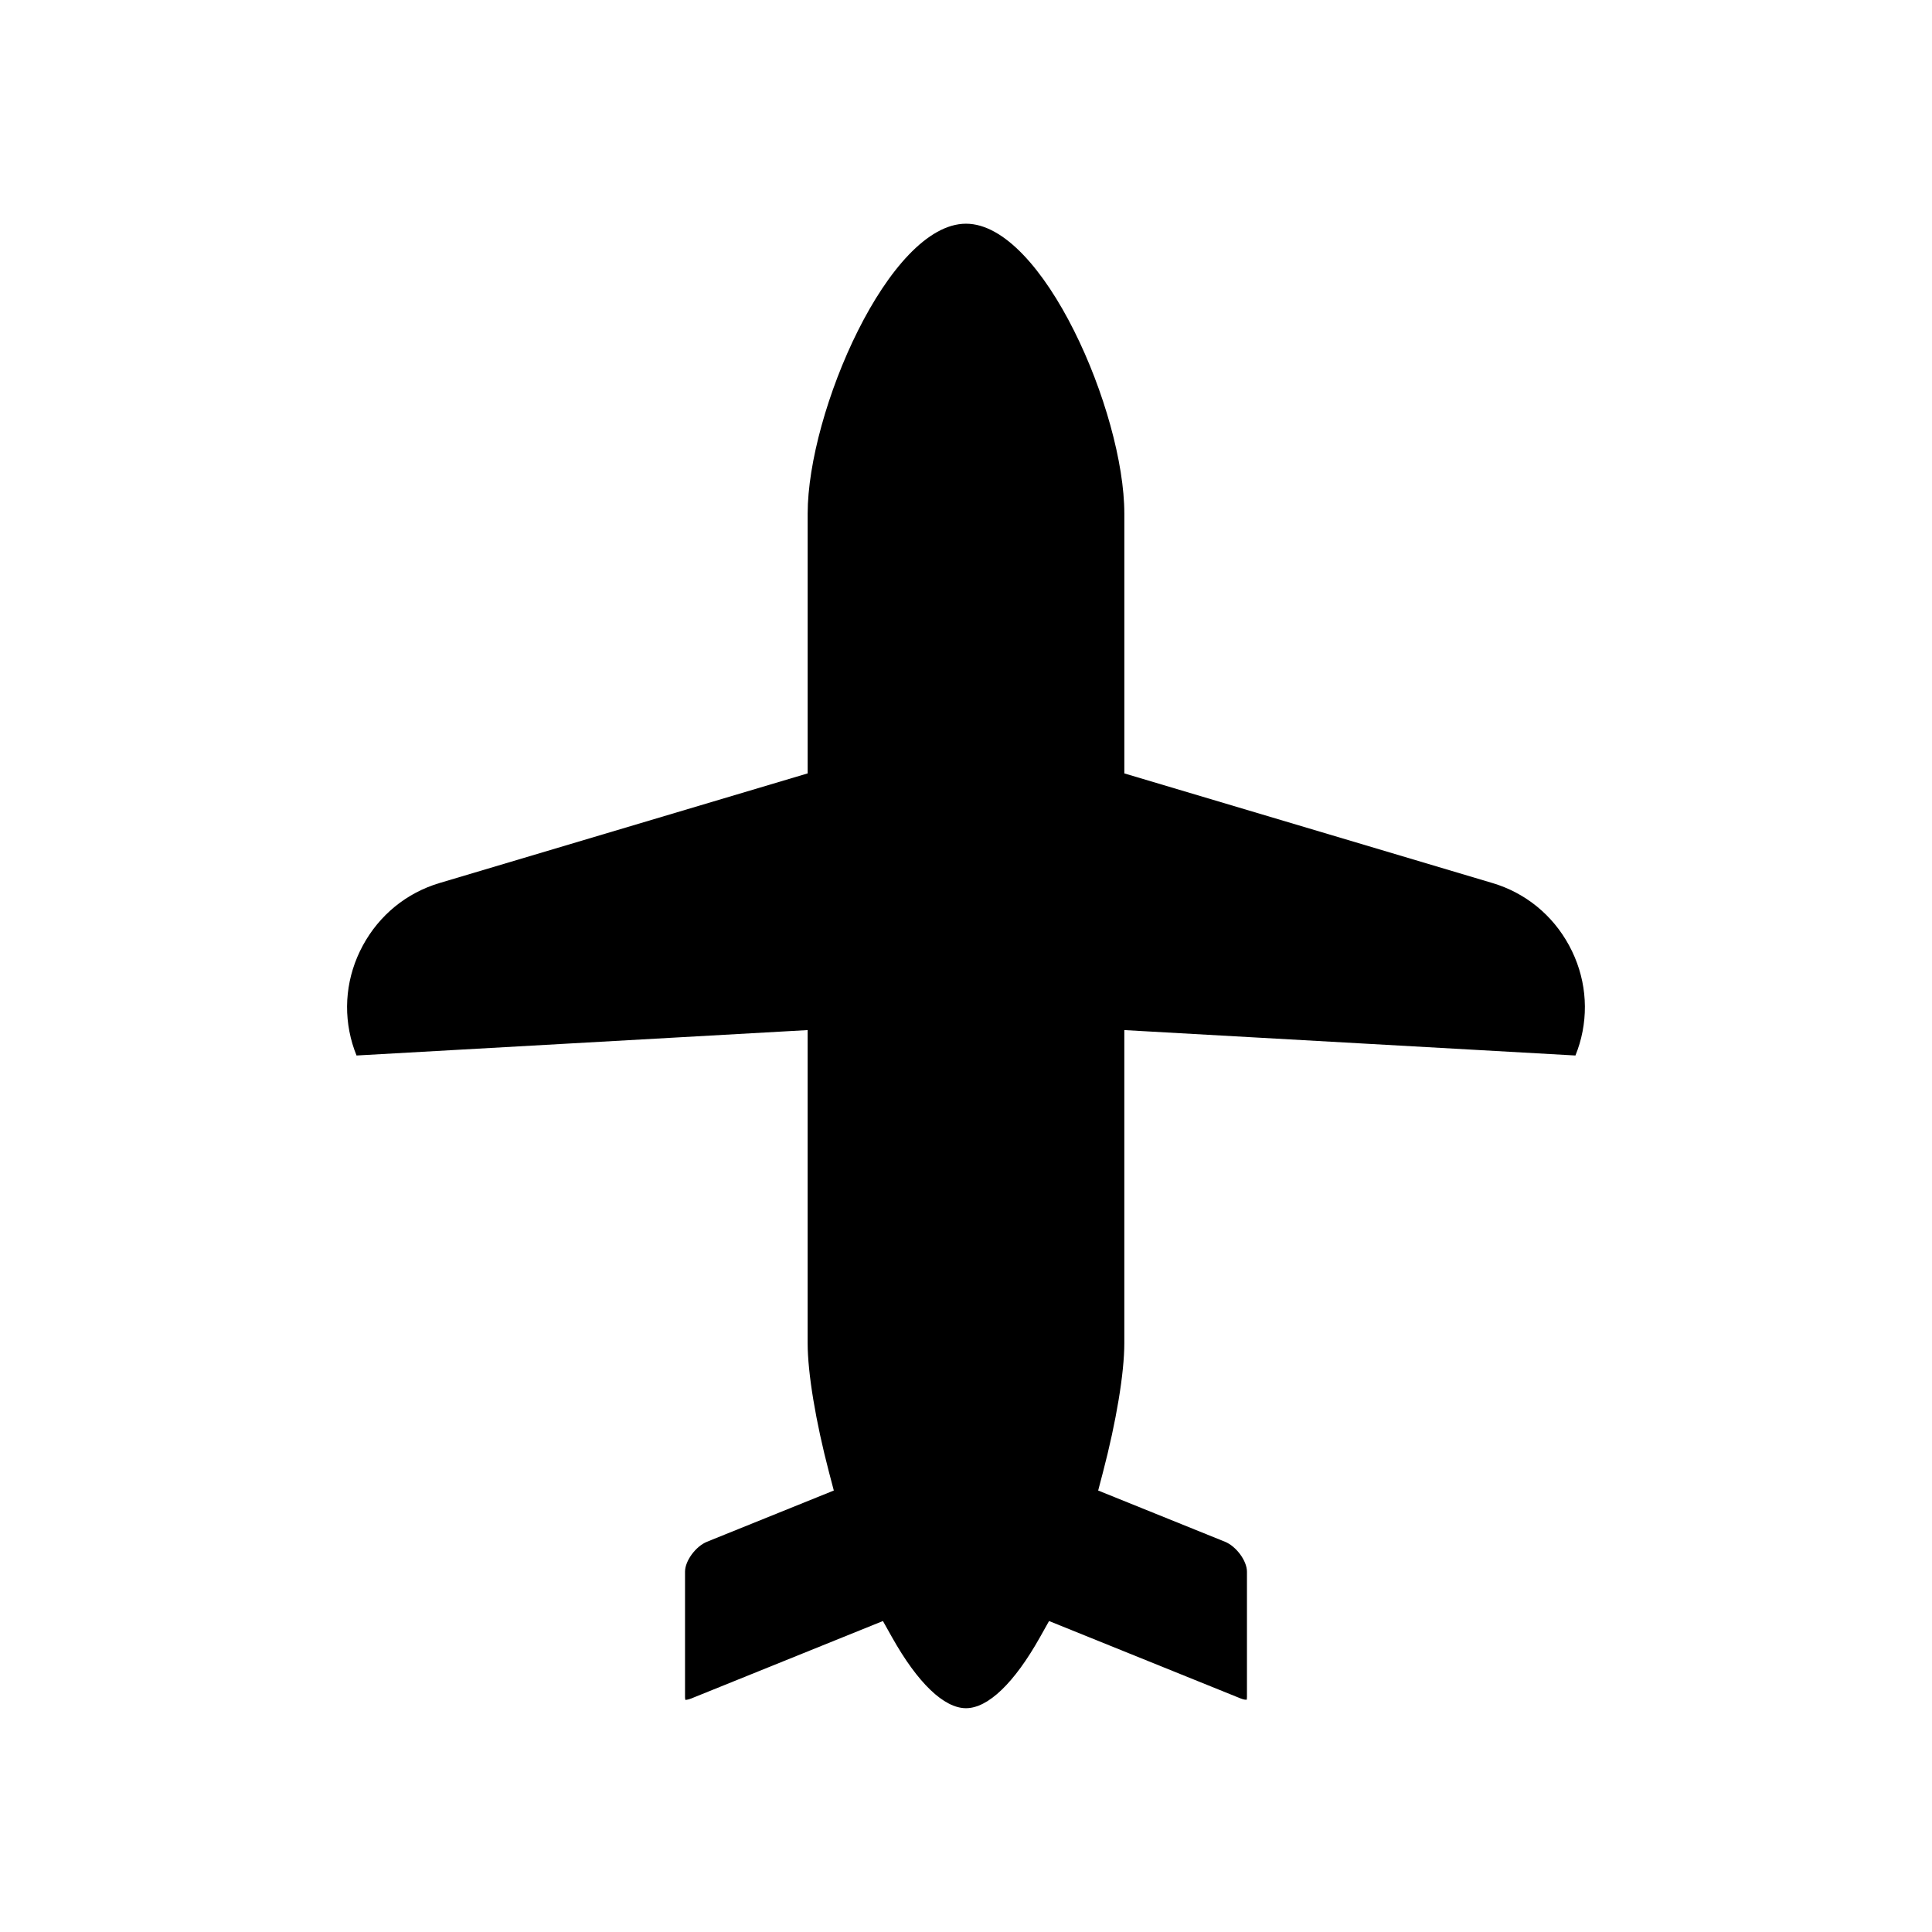
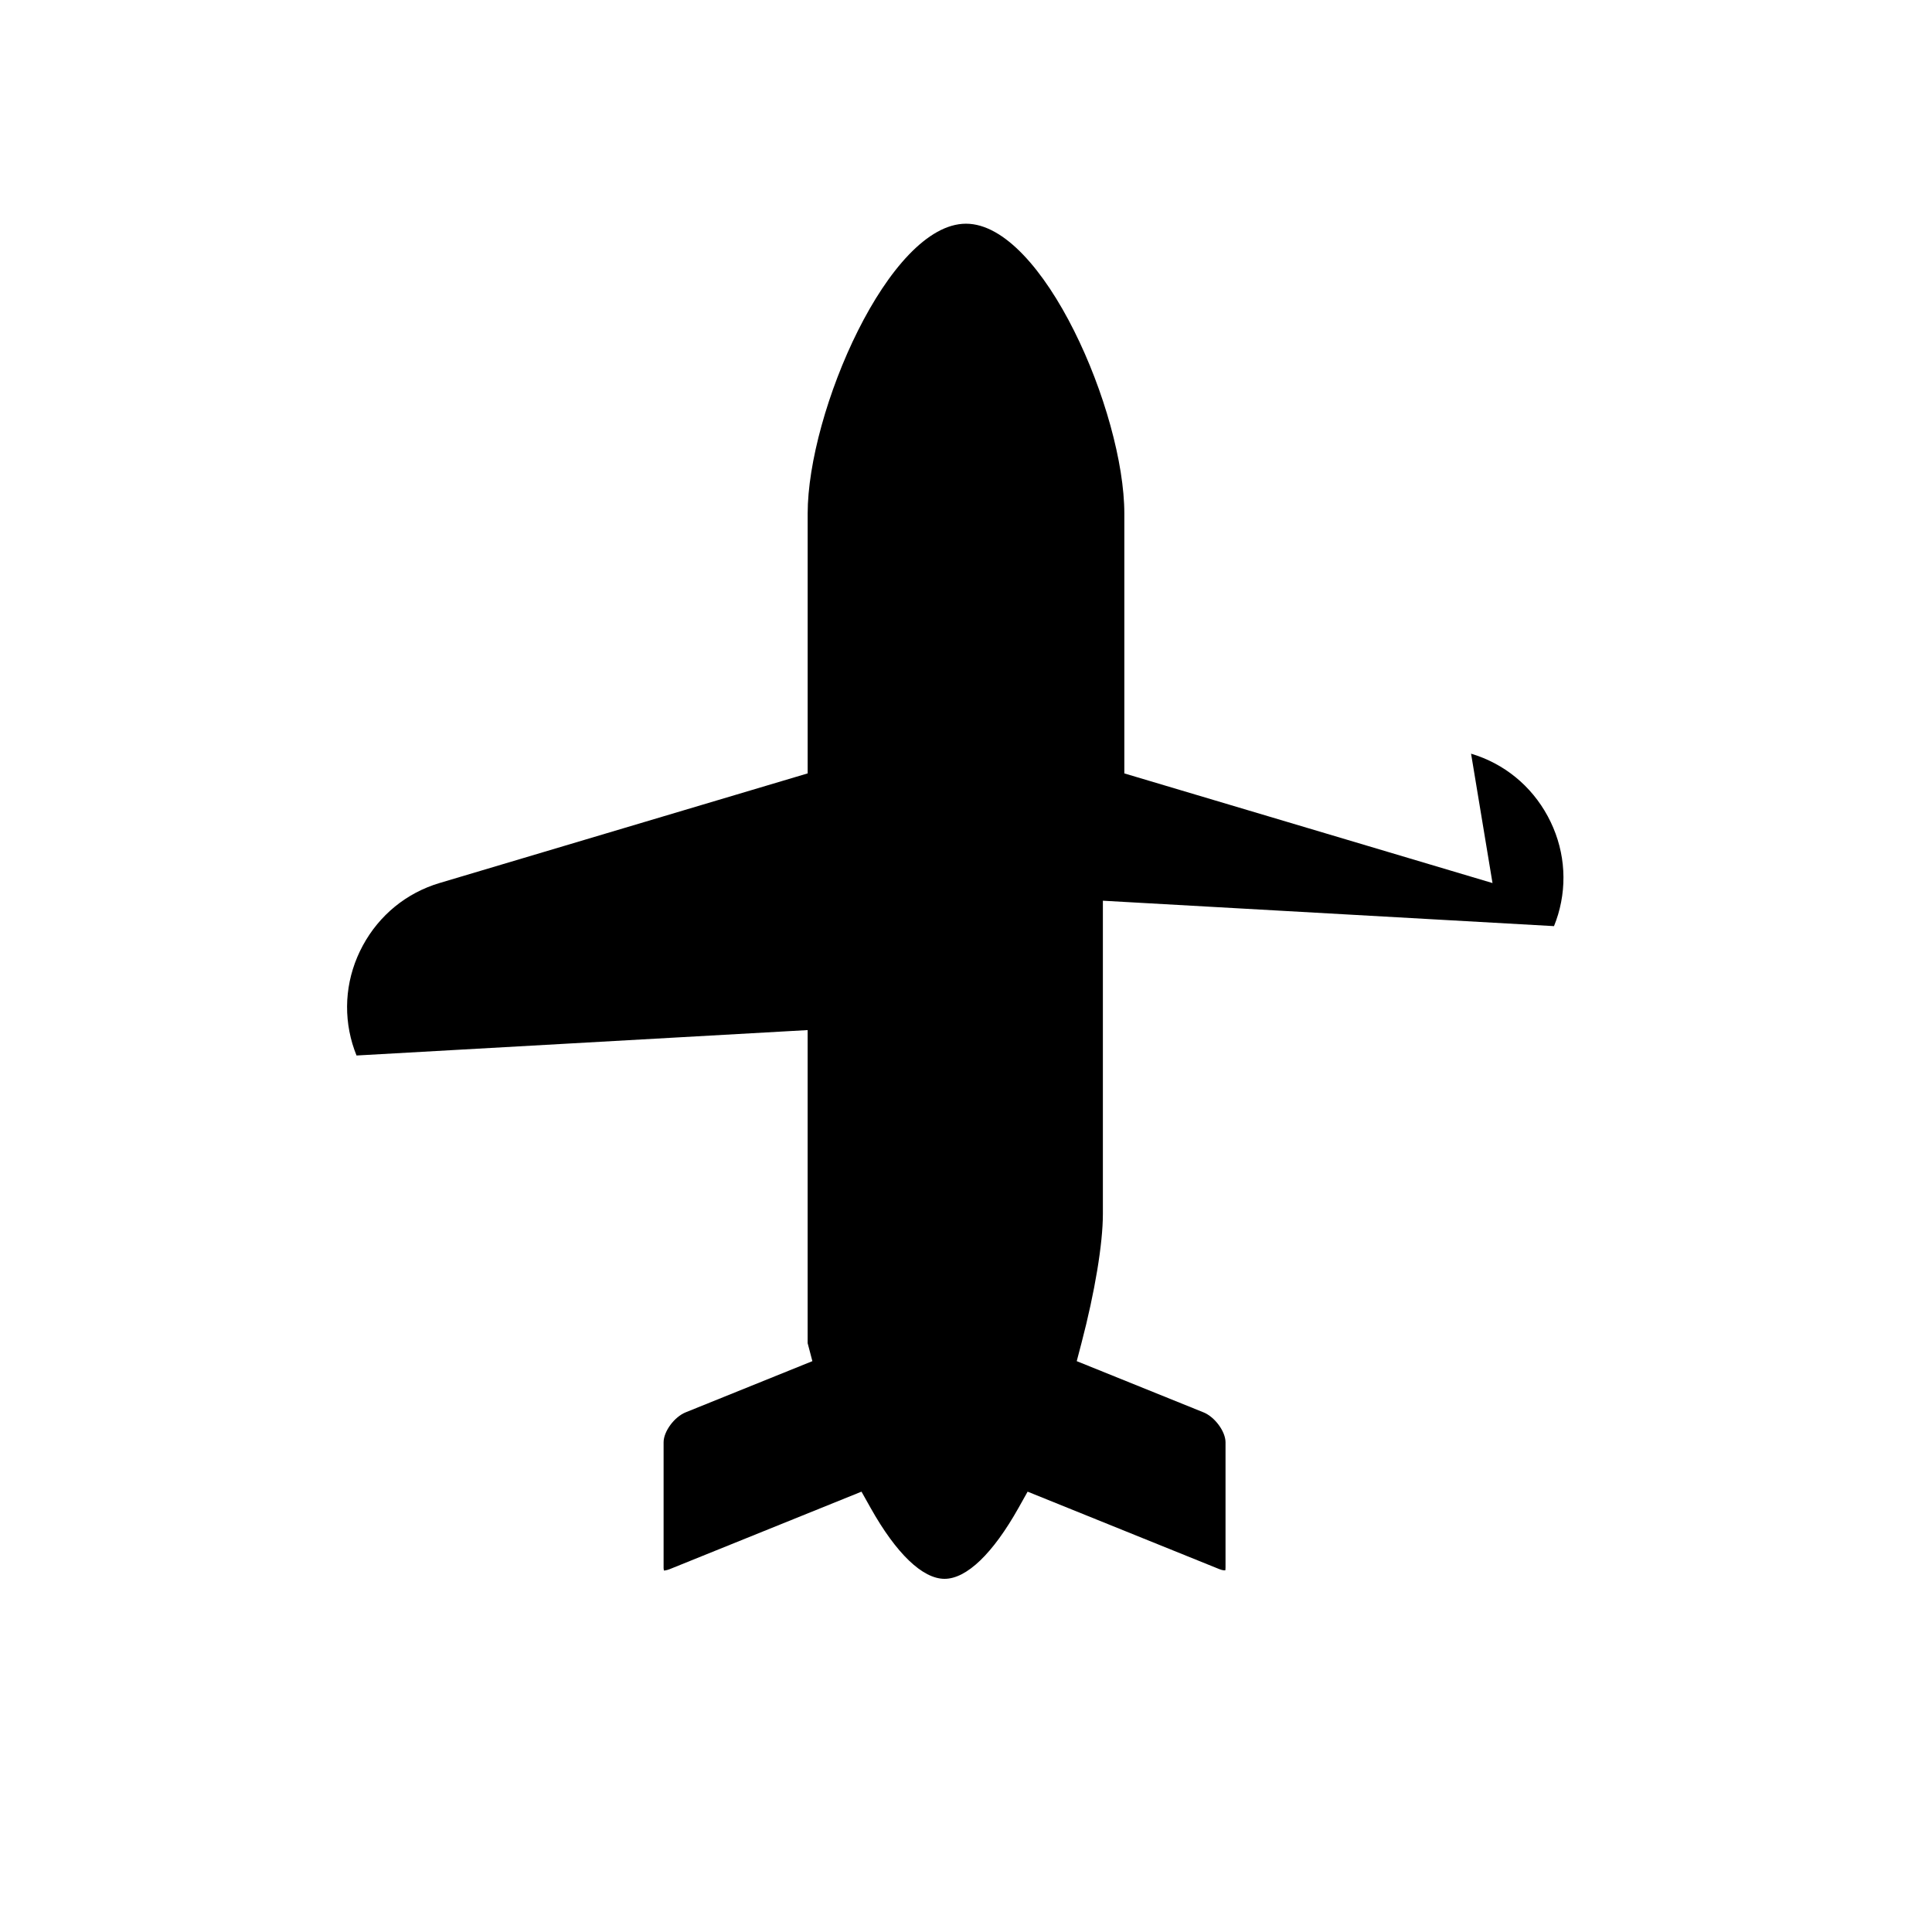
<svg xmlns="http://www.w3.org/2000/svg" fill="#000000" width="800px" height="800px" version="1.1" viewBox="144 144 512 512">
-   <path d="m539.53 378.02-97.57-29.059v-68.852c0-26.867-21.57-76.824-41.961-76.824s-41.961 49.953-41.961 76.824v68.848l-97.57 29.059c-8.73 2.602-15.945 8.484-20.316 16.562s-5.348 17.34-2.75 26.07c0.312 1.031 0.672 2.062 1.082 3.07l119.55-6.734v82.969c0 7.906 2.125 20.723 5.68 34.285l1.254 4.766-33.586 13.566c-3.008 1.215-5.844 5.066-5.844 7.934v33.23c0 0.477 0.094 0.727 0.125 0.789-0.012-0.066 0.559-0.016 1.52-0.406l50.801-20.527 2.41 4.297c6.805 12.125 13.77 18.805 19.605 18.805 5.832 0 12.797-6.68 19.602-18.805l2.41-4.297 50.801 20.527c0.906 0.367 1.488 0.359 1.629 0.293-0.055 0 0.016-0.246 0.016-0.676v-33.23c0-2.863-2.836-6.719-5.844-7.934l-33.586-13.566 1.25-4.766c3.555-13.562 5.68-26.383 5.68-34.285v-82.969l119.55 6.734c0.41-1.012 0.77-2.039 1.082-3.07 2.598-8.73 1.625-17.992-2.75-26.07-4.363-8.074-11.578-13.957-20.309-16.559z" />
+   <path d="m539.53 378.02-97.57-29.059v-68.852c0-26.867-21.57-76.824-41.961-76.824s-41.961 49.953-41.961 76.824v68.848l-97.57 29.059c-8.73 2.602-15.945 8.484-20.316 16.562s-5.348 17.34-2.75 26.07c0.312 1.031 0.672 2.062 1.082 3.07l119.55-6.734v82.969l1.254 4.766-33.586 13.566c-3.008 1.215-5.844 5.066-5.844 7.934v33.23c0 0.477 0.094 0.727 0.125 0.789-0.012-0.066 0.559-0.016 1.52-0.406l50.801-20.527 2.41 4.297c6.805 12.125 13.77 18.805 19.605 18.805 5.832 0 12.797-6.68 19.602-18.805l2.41-4.297 50.801 20.527c0.906 0.367 1.488 0.359 1.629 0.293-0.055 0 0.016-0.246 0.016-0.676v-33.23c0-2.863-2.836-6.719-5.844-7.934l-33.586-13.566 1.25-4.766c3.555-13.562 5.68-26.383 5.68-34.285v-82.969l119.55 6.734c0.41-1.012 0.77-2.039 1.082-3.07 2.598-8.73 1.625-17.992-2.75-26.07-4.363-8.074-11.578-13.957-20.309-16.559z" />
</svg>